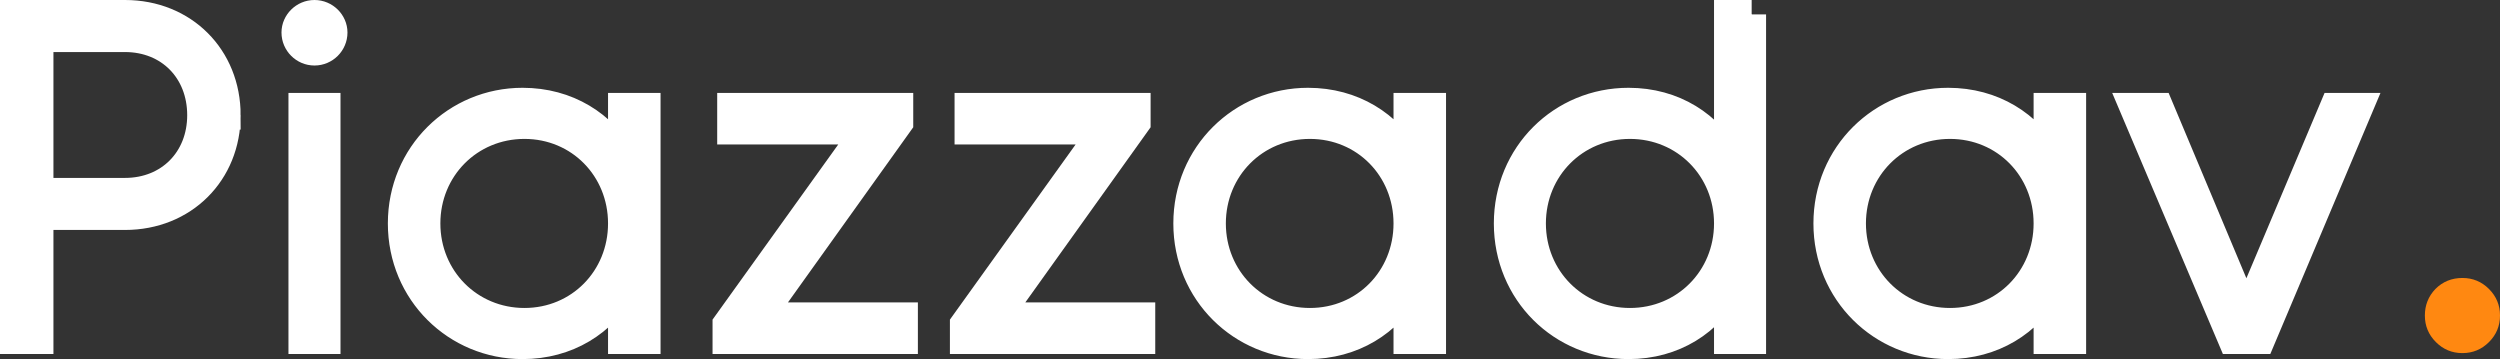
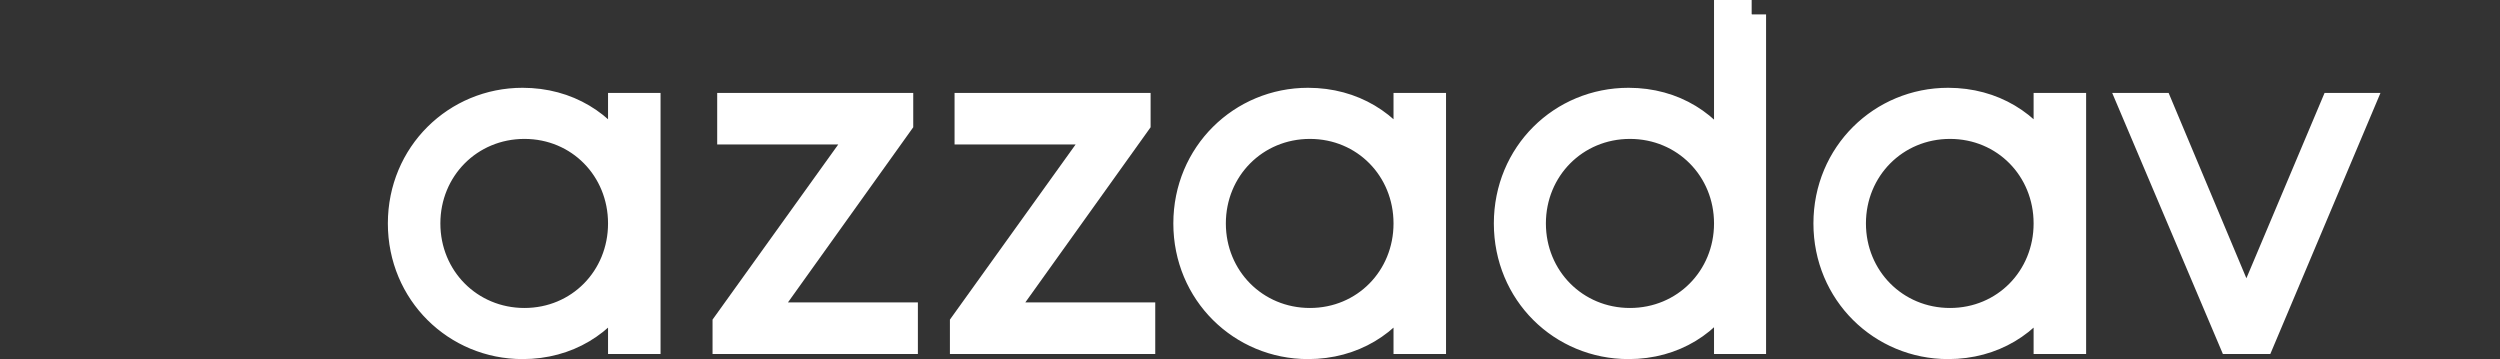
<svg xmlns="http://www.w3.org/2000/svg" id="a" viewBox="0 0 1900.237 272.942">
  <rect x="0" y="0" width="1900.237" height="272.942" fill="#333333" stroke="none" />
  <defs>
    <style>.b{fill:#fff;stroke:#fff;stroke-miterlimit:10;stroke-width:21.906px;}.c{fill:#f81;stroke-width:0px;}</style>
  </defs>
-   <path class="b" d="M171.955,87.57c0,43.428-32.483,76.264-76.97,76.264H29.666v94.271H10.953V10.953h84.031c44.487,0,76.97,32.836,76.97,76.617ZM153.242,87.57c0-34.248-24.362-58.963-58.257-58.963H29.666v117.573h65.318c33.895,0,58.257-24.715,58.257-58.61Z" />
-   <path class="b" d="M224.912,24.723c0-7.415,6.355-13.77,14.123-13.77,7.768,0,14.123,6.355,14.123,13.77,0,7.768-6.355,14.123-14.123,14.123-7.768,0-14.123-6.355-14.123-14.123ZM230.208,81.568h17.654v176.537h-17.654V81.568Z" />
  <path class="b" d="M491.127,81.568v176.537h-18.007v-39.897c-14.829,26.48-42.016,43.781-75.911,43.781-50.136,0-91.446-39.897-91.446-92.153s41.31-92.152,91.446-92.152c33.895,0,61.082,17.301,75.911,43.781v-39.897h18.007ZM473.121,169.836c0-42.016-32.482-75.204-74.498-75.204s-74.852,33.188-74.852,75.204,32.836,75.206,74.852,75.206,74.498-33.189,74.498-75.206Z" />
  <path class="b" d="M686.726,240.804v17.301h-134.168v-11.651l105.922-147.585h-102.391v-17.301h127.106v11.651l-105.569,147.585h109.1Z" />
  <path class="b" d="M867.145,240.804v17.301h-134.168v-11.651l105.922-147.585h-102.391v-17.301h127.106v11.651l-105.569,147.585h109.1Z" />
  <path class="b" d="M1088.165,81.568v176.537h-18.007v-39.897c-14.829,26.48-42.016,43.781-75.911,43.781-50.136,0-91.446-39.897-91.446-92.153s41.31-92.152,91.446-92.152c33.896,0,61.082,17.301,75.911,43.781v-39.897h18.007ZM1070.159,169.836c0-42.016-32.483-75.204-74.499-75.204s-74.851,33.188-74.851,75.204,32.835,75.206,74.851,75.206,74.499-33.189,74.499-75.206Z" />
  <path class="b" d="M1331.429,10.953v247.152h-17.654v-40.956c-14.476,27.187-41.662,44.84-75.91,44.84-50.489,0-91.446-39.897-91.446-92.153s40.957-92.152,91.446-92.152c34.248,0,61.435,17.654,75.91,44.84V10.953h17.654ZM1313.775,169.836c0-42.016-32.836-75.204-74.852-75.204s-74.852,33.188-74.852,75.204,32.836,75.206,74.852,75.206,74.852-33.189,74.852-75.206Z" />
  <path class="b" d="M1574.693,81.568v176.537h-18.007v-39.897c-14.829,26.48-42.016,43.781-75.911,43.781-50.136,0-91.445-39.897-91.445-92.153s41.31-92.152,91.445-92.152c33.896,0,61.082,17.301,75.911,43.781v-39.897h18.007ZM1556.686,169.836c0-42.016-32.483-75.204-74.499-75.204s-74.852,33.188-74.852,75.204,32.836,75.206,74.852,75.206,74.499-33.189,74.499-75.206Z" />
  <path class="b" d="M1792.888,81.568l-74.499,176.537h-21.537l-74.852-176.537h19.066l66.377,158.178,66.731-158.178h18.713Z" />
-   <path class="c" d="M1891.861,260.016c-5.584,5.584-12.31,8.376-20.179,8.376s-14.595-2.792-20.179-8.376-8.376-12.31-8.376-20.179,2.665-14.595,7.995-20.179c5.584-5.584,12.437-8.376,20.56-8.376,7.869,0,14.595,2.792,20.179,8.376s8.376,12.31,8.376,20.179-2.792,14.595-8.376,20.179h0Z" />
</svg>